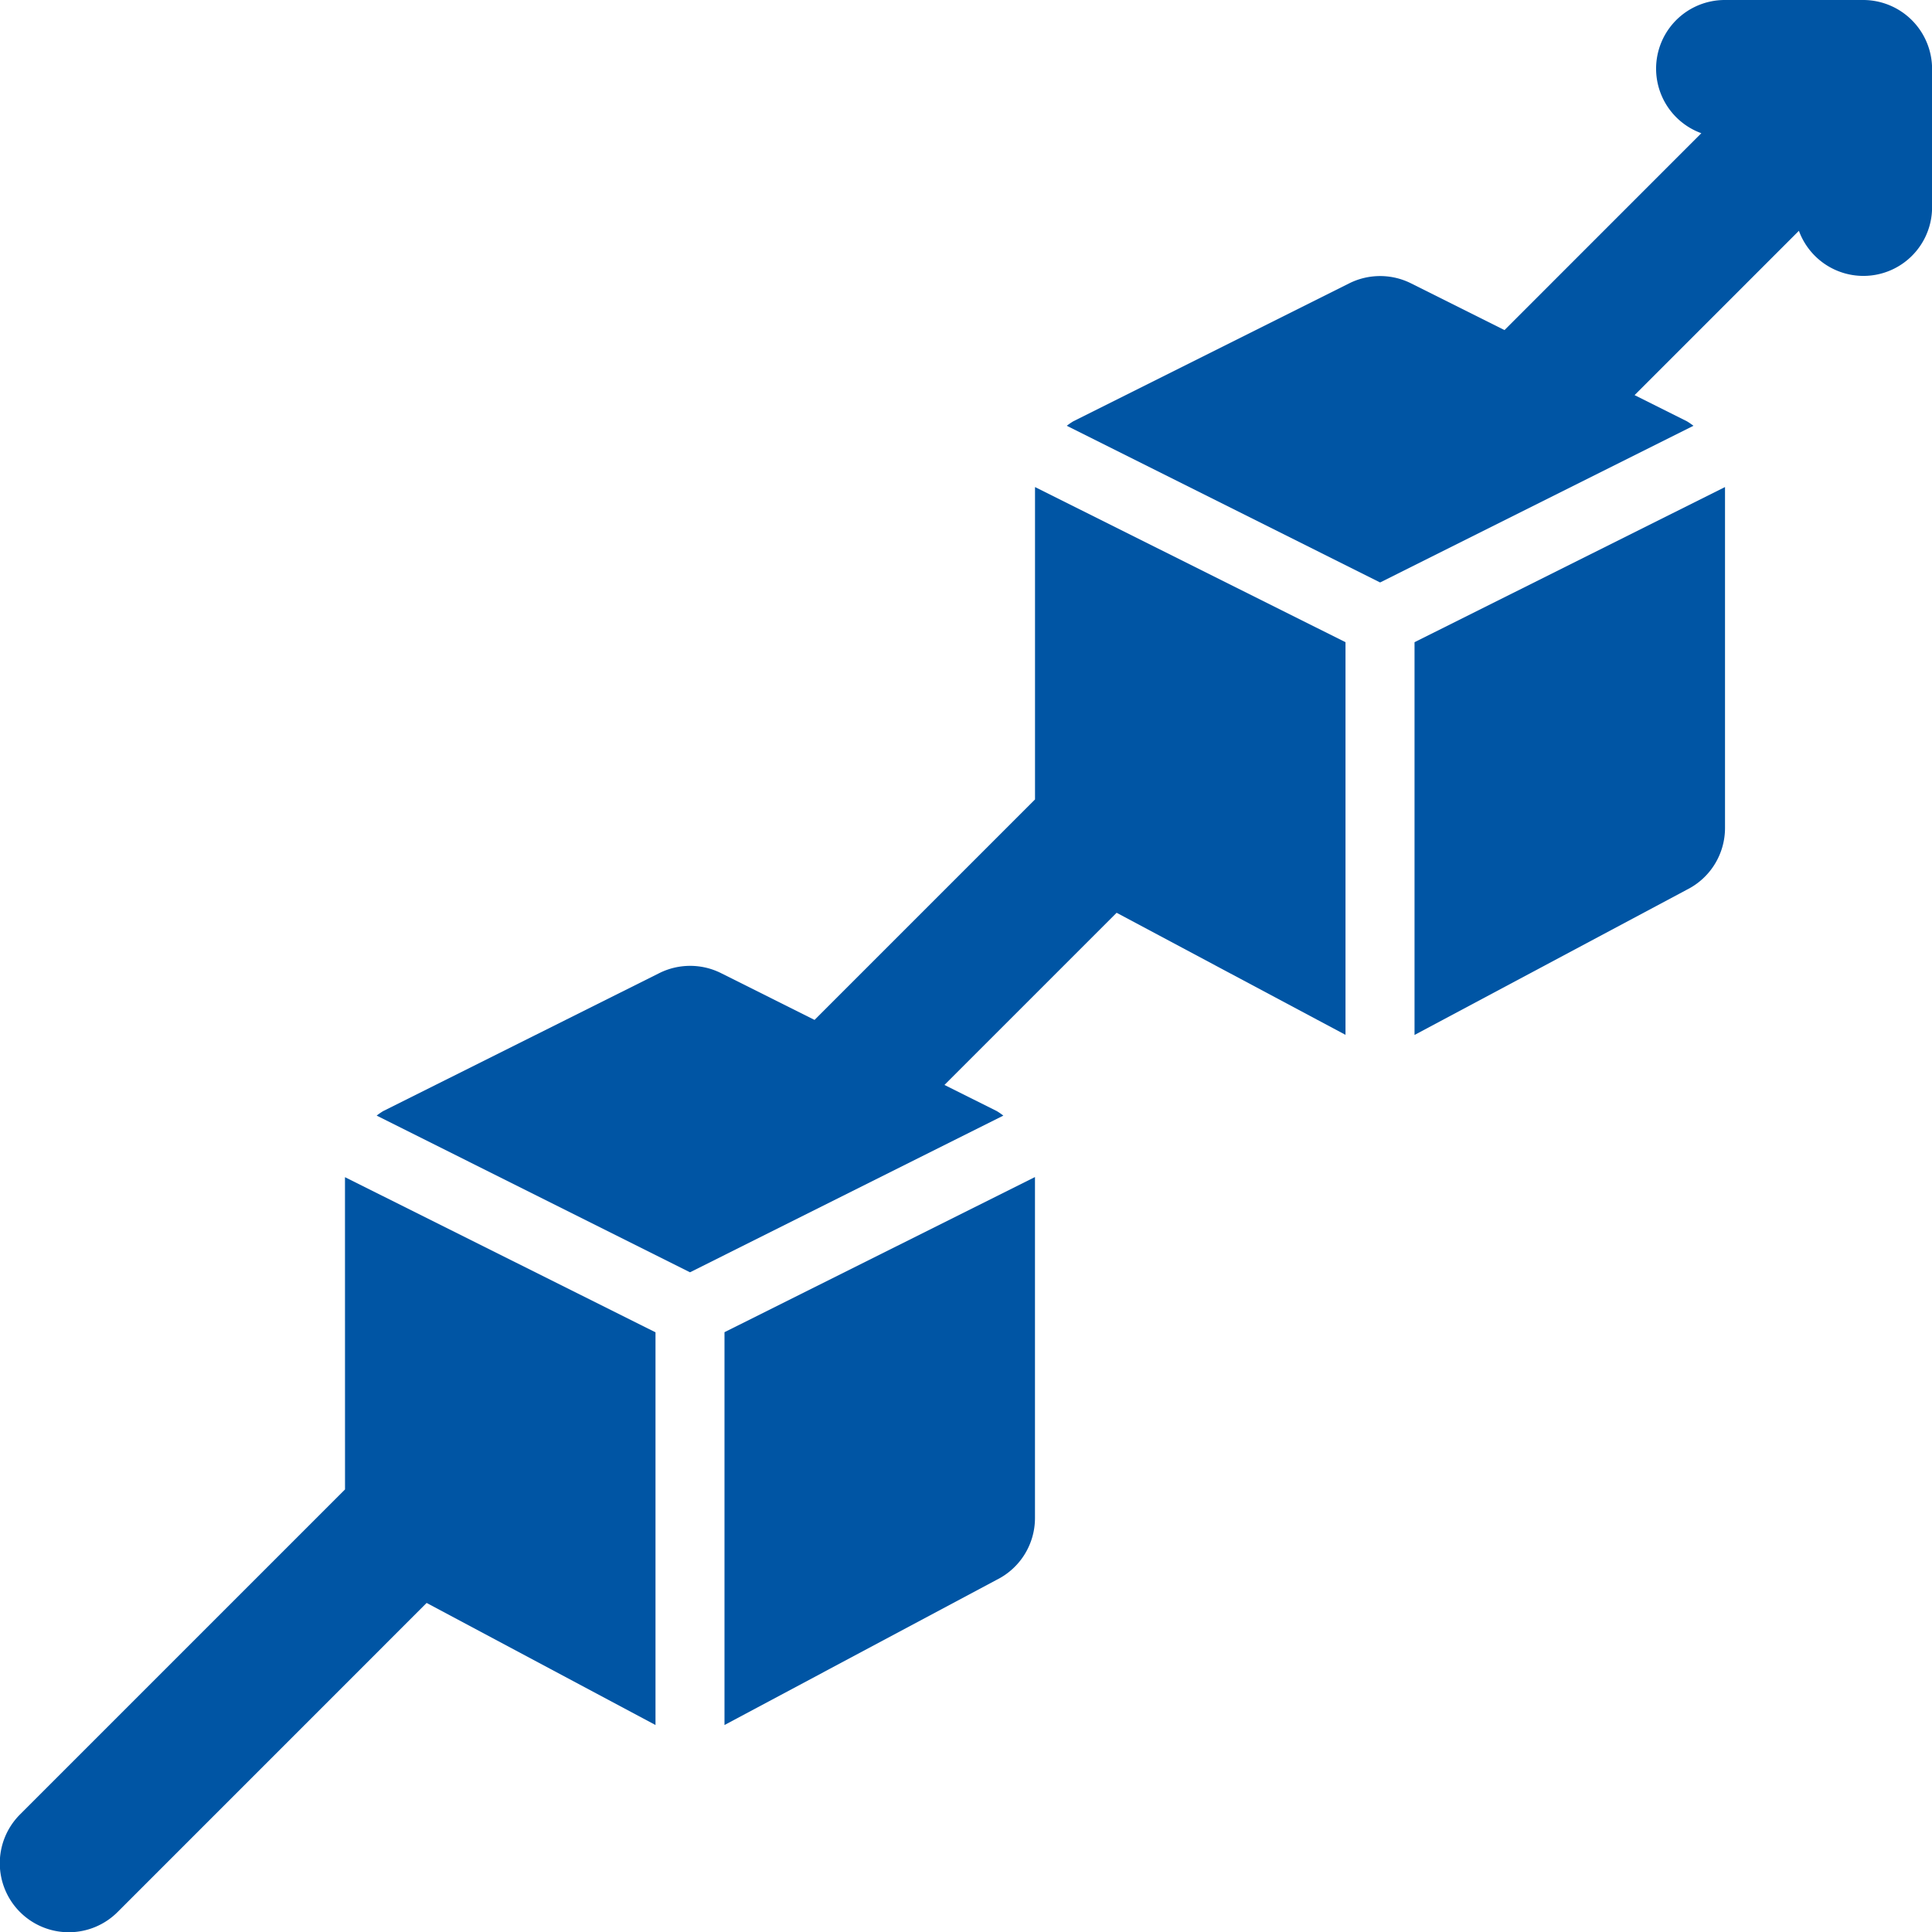
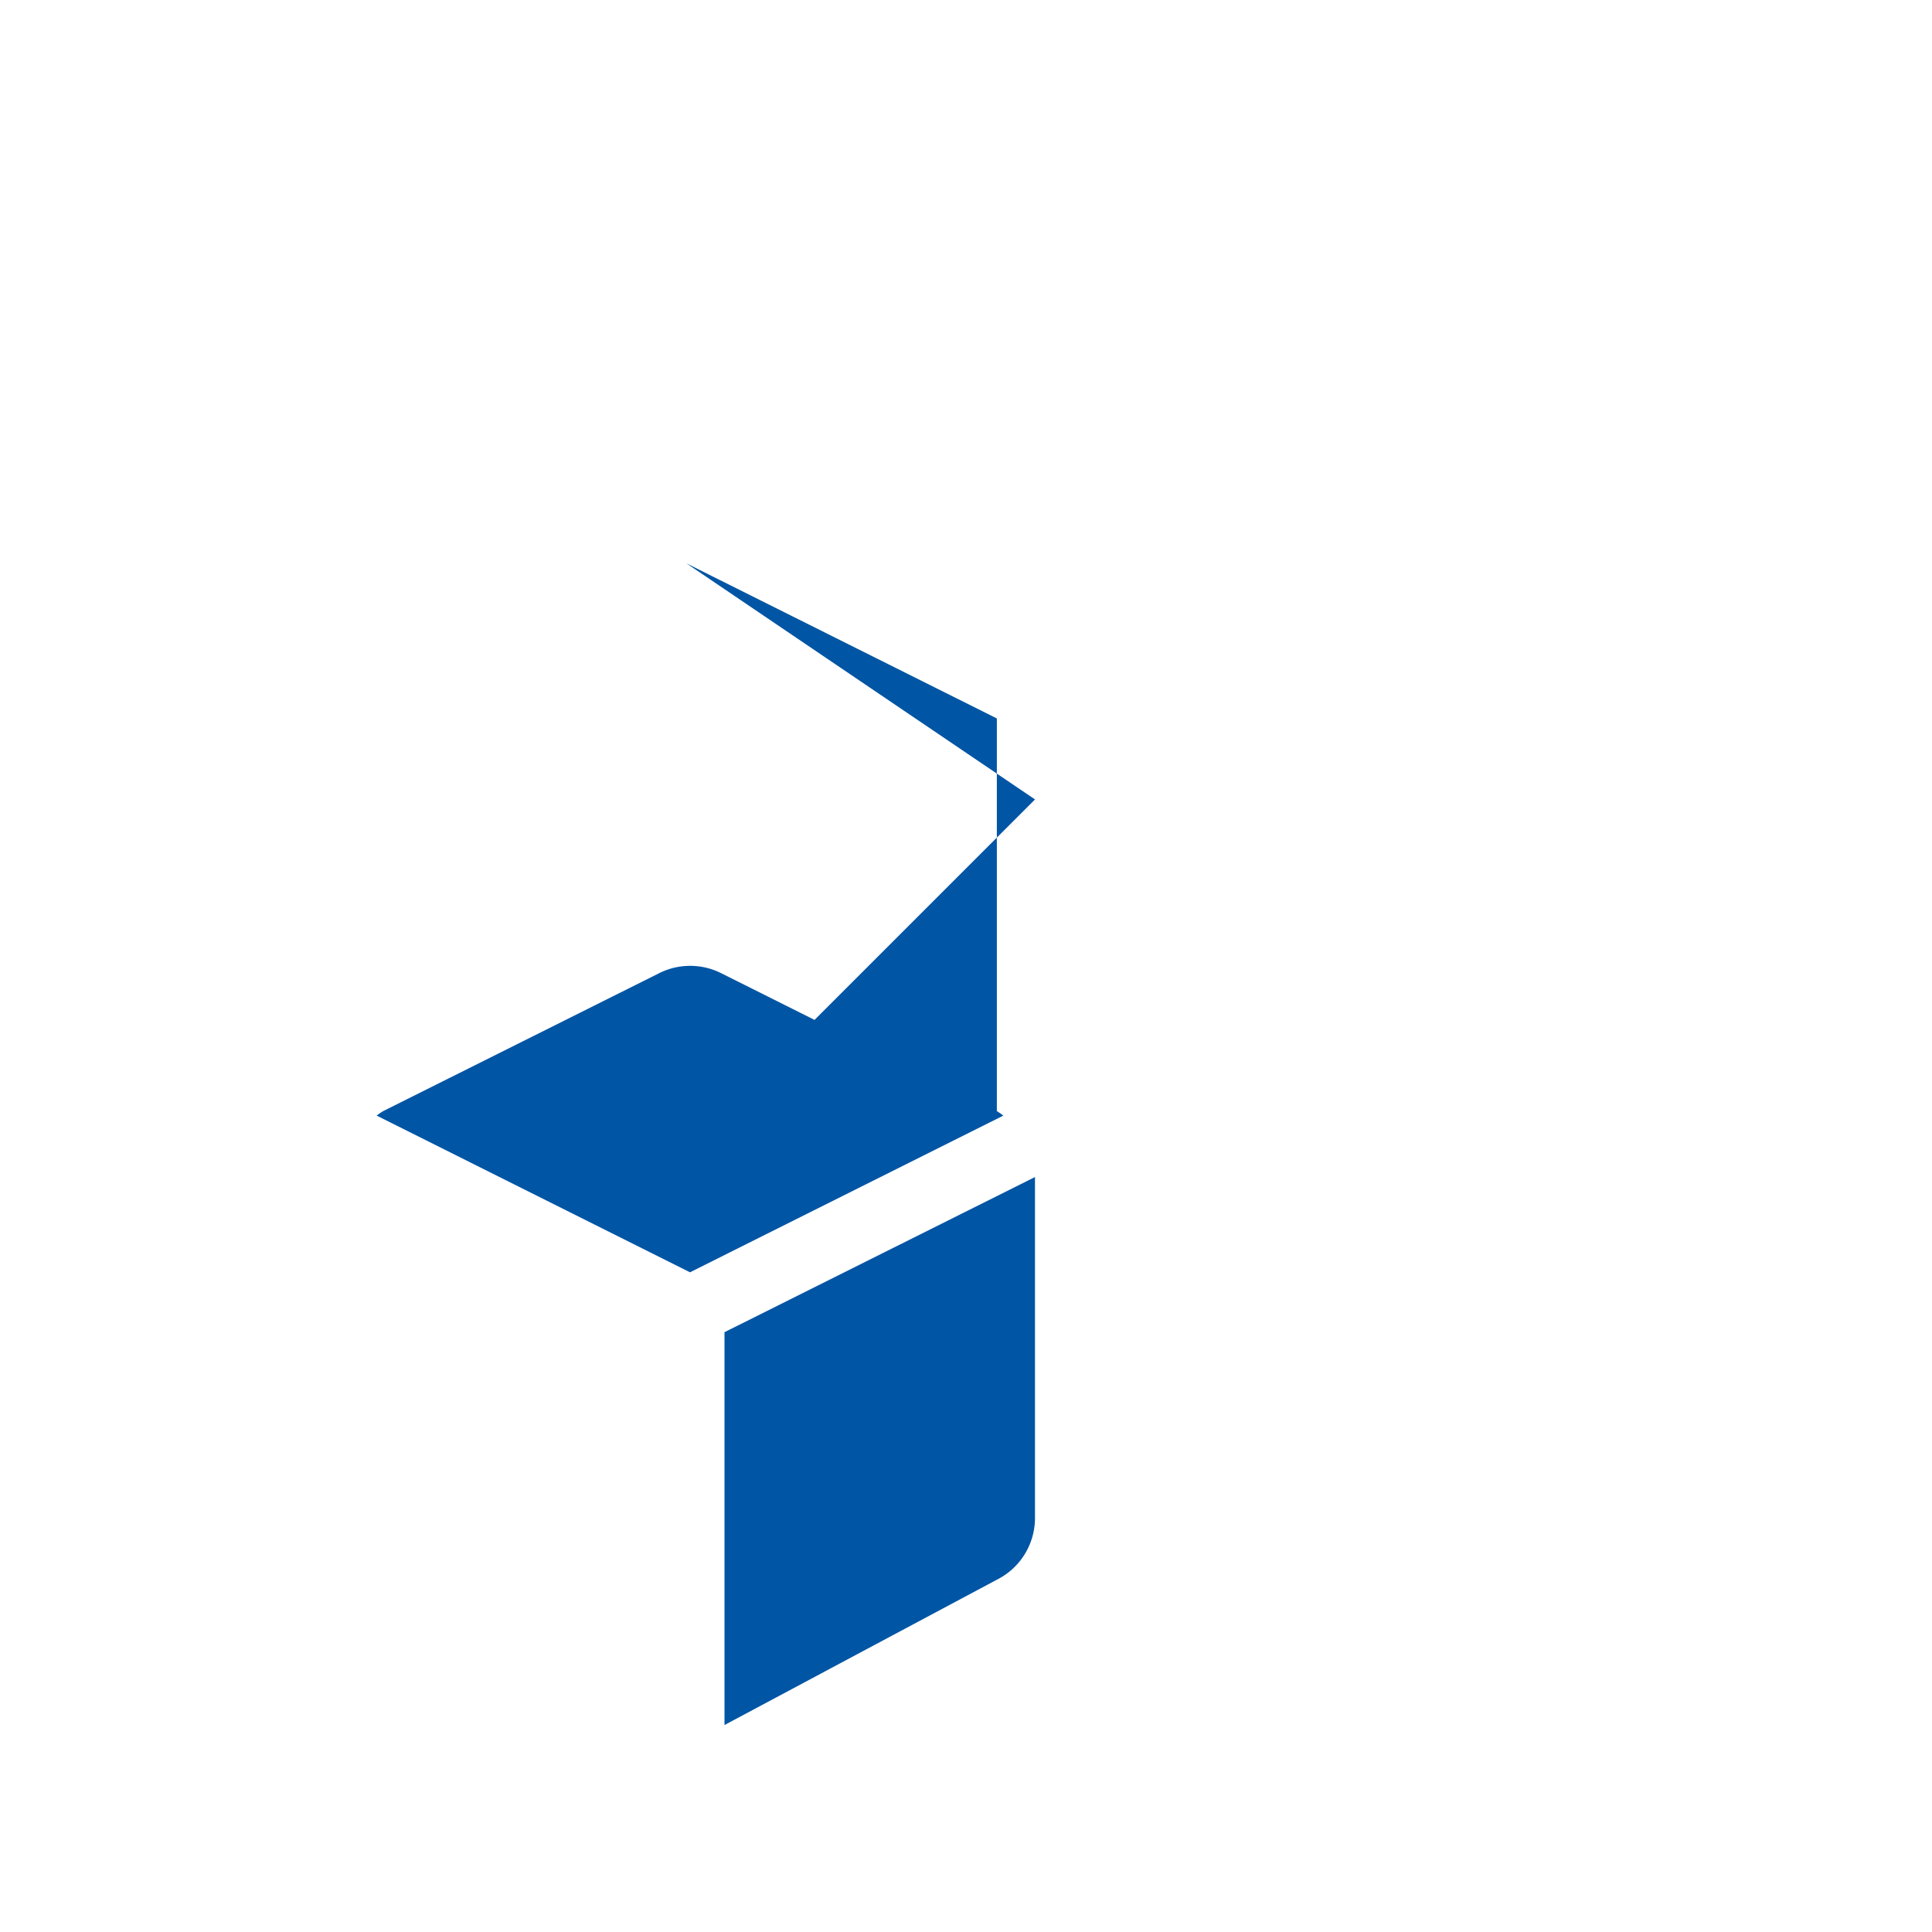
<svg xmlns="http://www.w3.org/2000/svg" width="47.323" height="47.323" viewBox="0 0 47.323 47.323">
  <g id="noun-pull-system-4866965" transform="translate(0)">
-     <path id="Path_7" data-name="Path 7" d="M674.2,75h-3.38a1.682,1.682,0,0,0-.582,3.263l-4.821,4.822-2.291-1.145a1.693,1.693,0,0,0-1.512,0l-6.76,3.38a1.688,1.688,0,0,0-.159.109l7.675,3.838,7.675-3.838a1.7,1.7,0,0,0-.159-.109l-1.283-.642,4.025-4.025a1.682,1.682,0,0,0,3.262-.582V76.69A1.689,1.689,0,0,0,674.2,75Z" transform="translate(-628.565 -75)" fill="#0055a4" />
-     <path id="Path_8" data-name="Path 8" d="M83.445,722.363l-7.956,7.956a1.69,1.69,0,1,0,2.39,2.39l7.565-7.566,5.606,2.99v-9.619l-7.606-3.8Z" transform="translate(-74.994 -685.88)" fill="#0055a4" />
    <path id="Path_9" data-name="Path 9" d="M468.747,728.132l6.671-3.559a1.689,1.689,0,0,0,.934-1.511V714.71l-7.605,3.8Z" transform="translate(-451.001 -685.879)" fill="#0055a4" />
-     <path id="Path_10" data-name="Path 10" d="M295.82,347.366l-5.4,5.4-2.291-1.146a1.693,1.693,0,0,0-1.512,0L279.853,355a1.661,1.661,0,0,0-.159.11l7.675,3.838,7.675-3.838a1.67,1.67,0,0,0-.159-.11l-1.283-.641,4.217-4.217,5.606,2.99v-9.618l-7.605-3.8Z" transform="translate(-270.468 -327.784)" fill="#0055a4" />
-     <path id="Path_11" data-name="Path 11" d="M843.747,353.131l6.671-3.559a1.689,1.689,0,0,0,.934-1.512V339.71l-7.605,3.8Z" transform="translate(-809.099 -327.78)" fill="#0055a4" />
+     <path id="Path_10" data-name="Path 10" d="M295.82,347.366l-5.4,5.4-2.291-1.146a1.693,1.693,0,0,0-1.512,0L279.853,355a1.661,1.661,0,0,0-.159.11l7.675,3.838,7.675-3.838a1.67,1.67,0,0,0-.159-.11v-9.618l-7.605-3.8Z" transform="translate(-270.468 -327.784)" fill="#0055a4" />
  </g>
</svg>